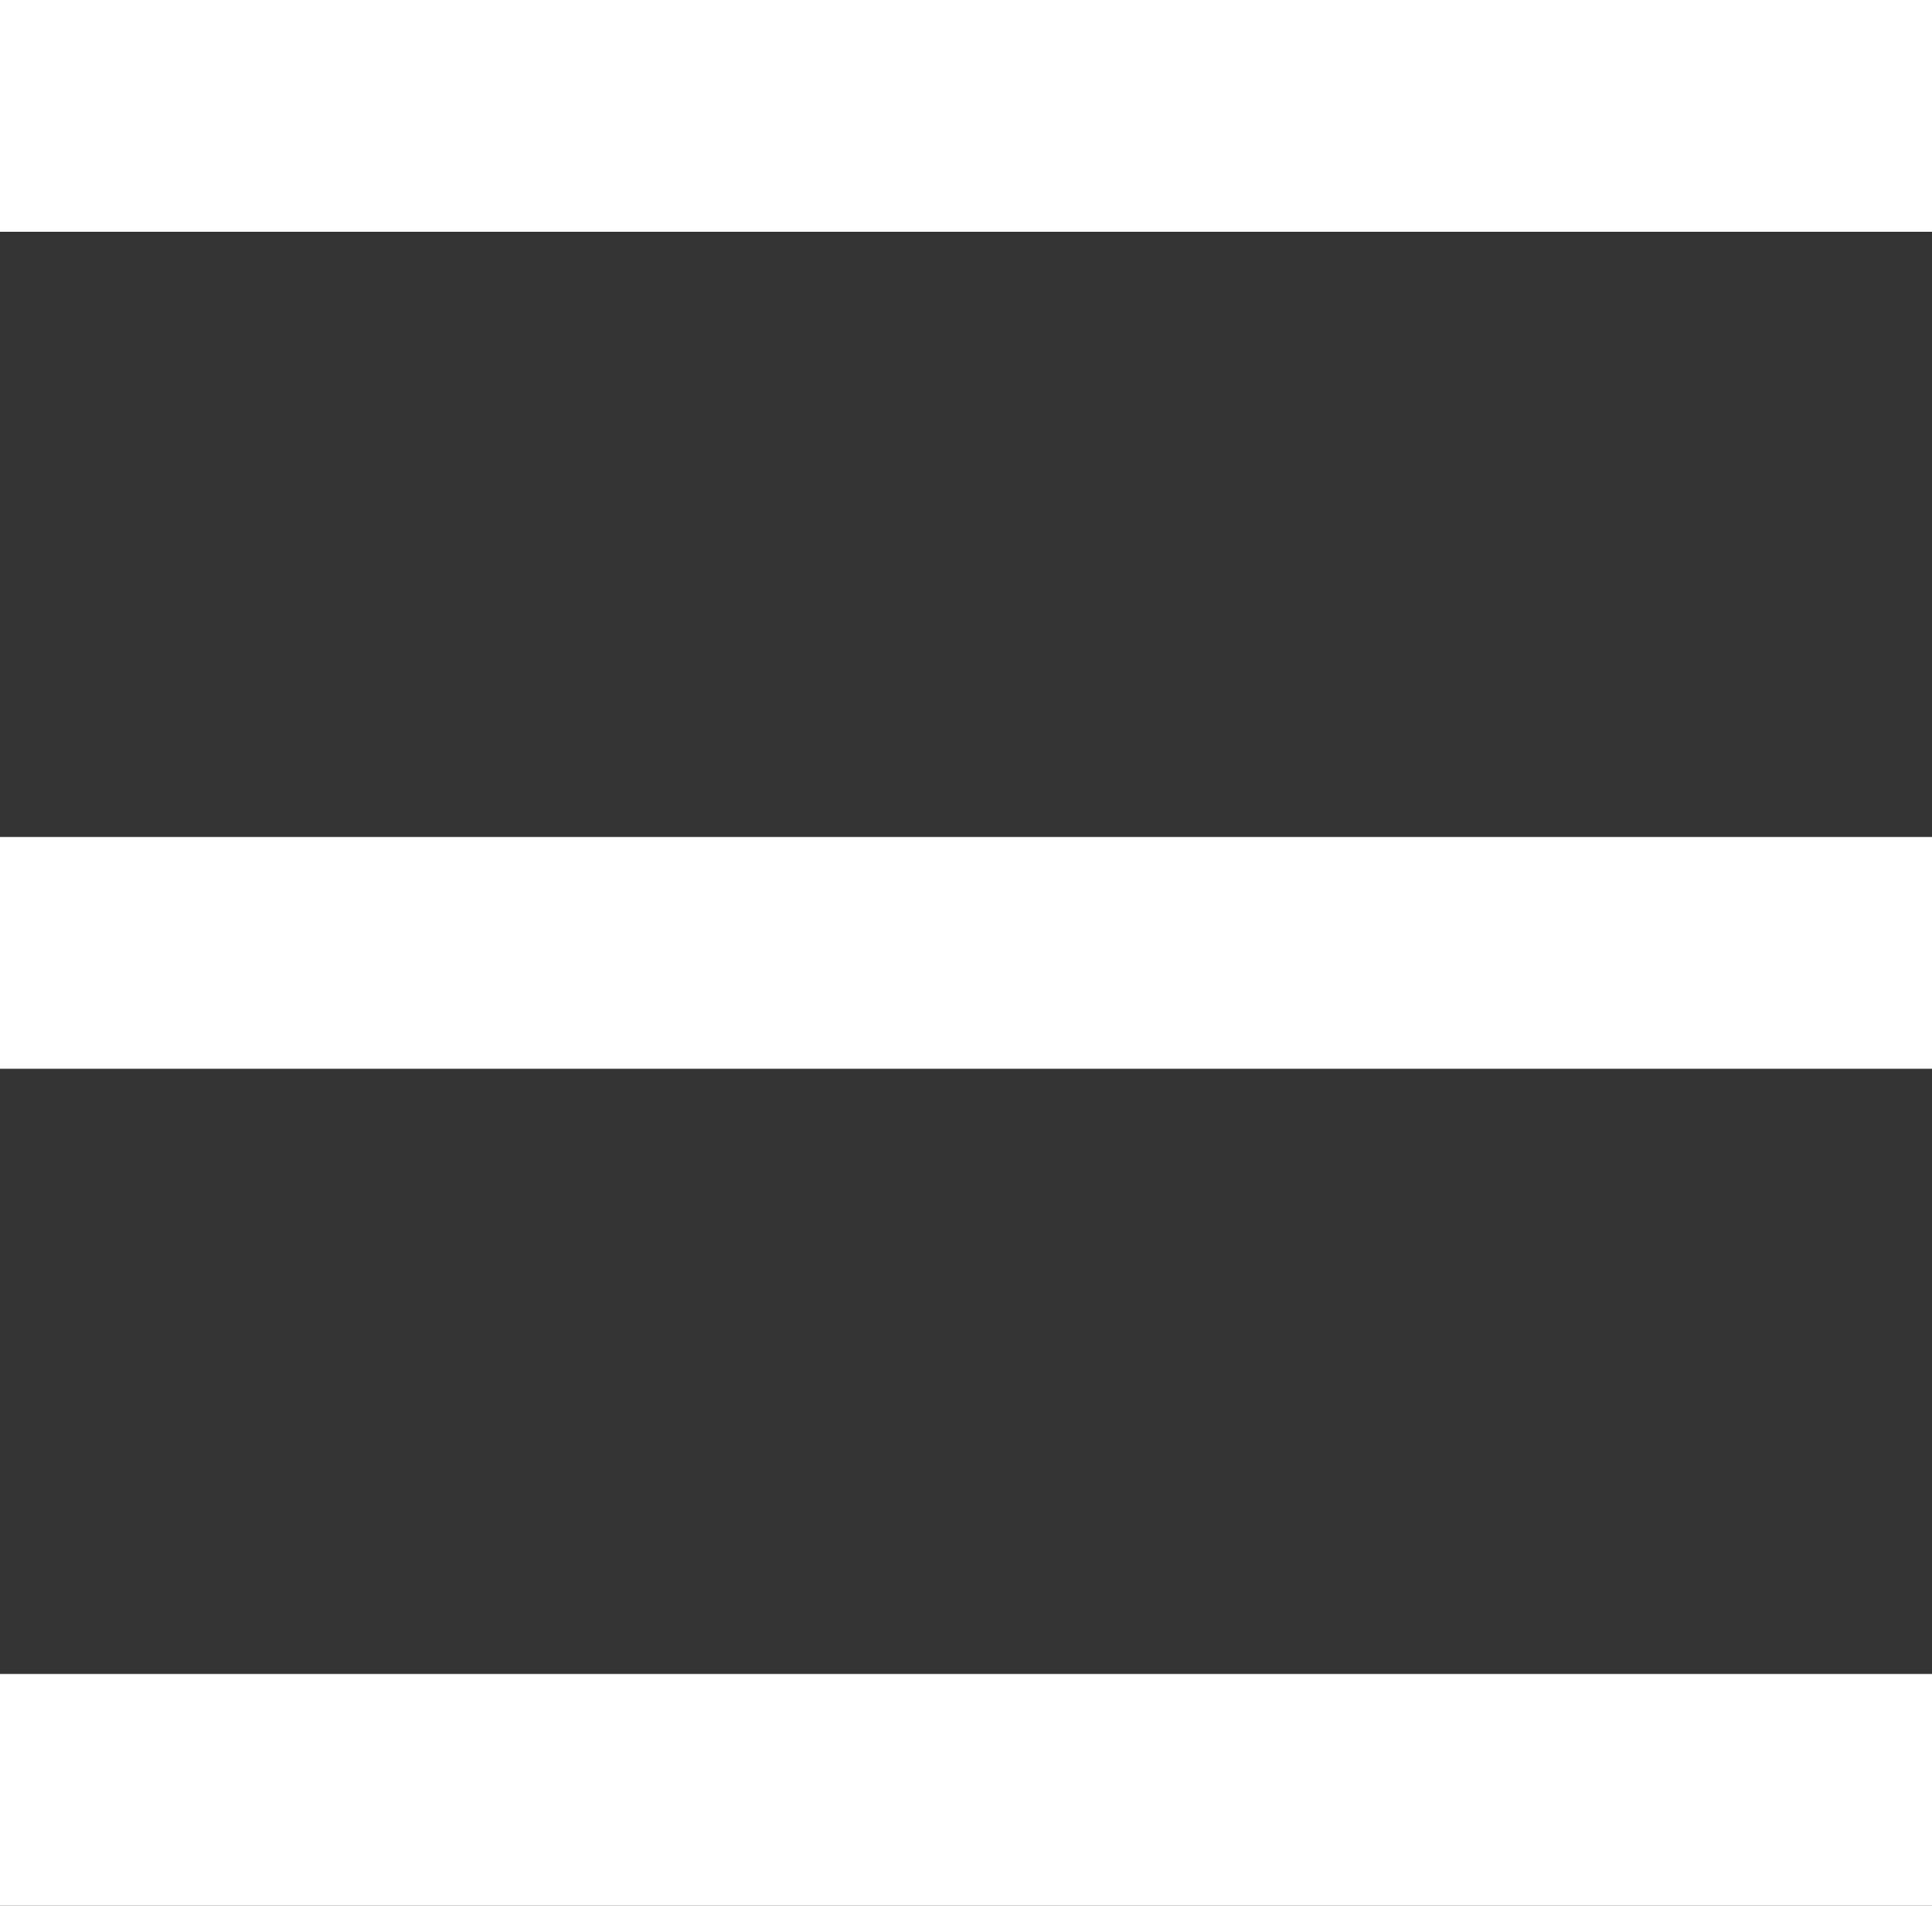
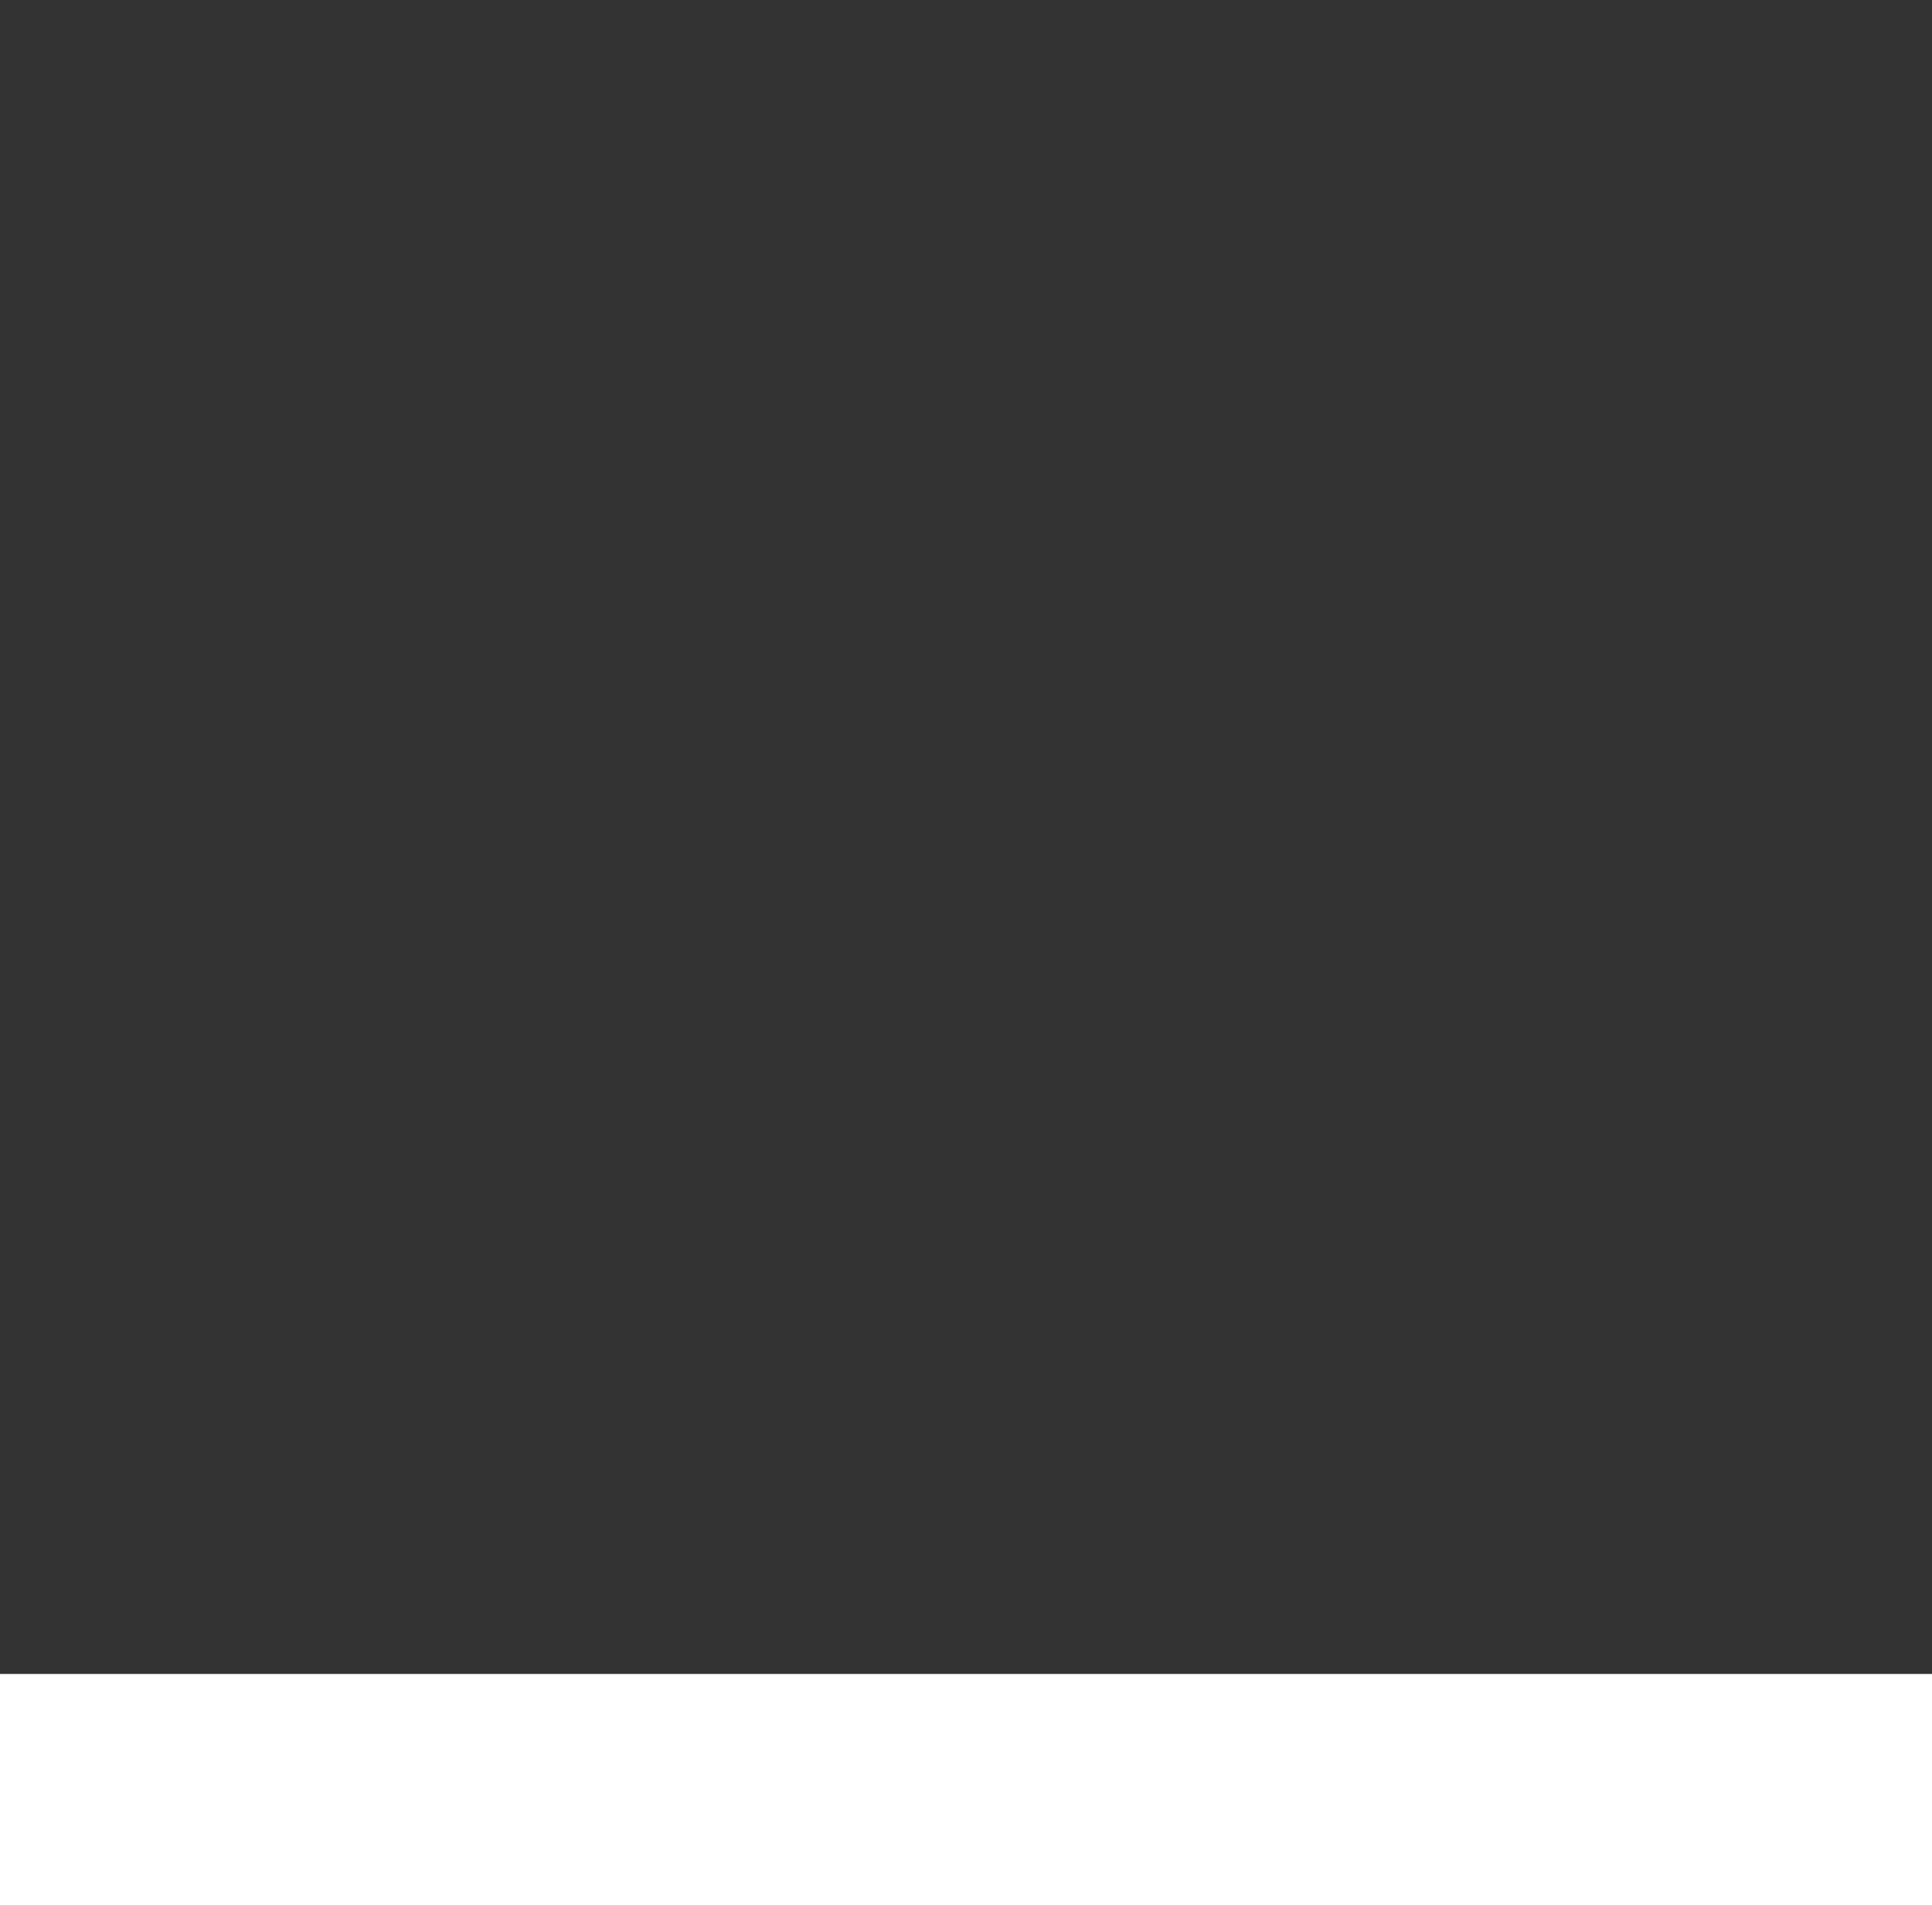
<svg xmlns="http://www.w3.org/2000/svg" viewBox="0 0 30 29.6">
  <rect x="0" y="0" width="30" height="29.6" fill="#333333" stroke="none" />
  <defs>
    <style>.cls-1{fill:none;stroke:#fff;stroke-miterlimit:10;stroke-width:3.6px;}</style>
  </defs>
  <g id="レイヤー_2" data-name="レイヤー 2">
    <g id="SP_menu">
-       <line class="cls-1" y1="1.8" x2="30" y2="1.8" />
-       <line class="cls-1" y1="14.8" x2="30" y2="14.8" />
      <line class="cls-1" y1="27.8" x2="30" y2="27.8" />
    </g>
  </g>
</svg>